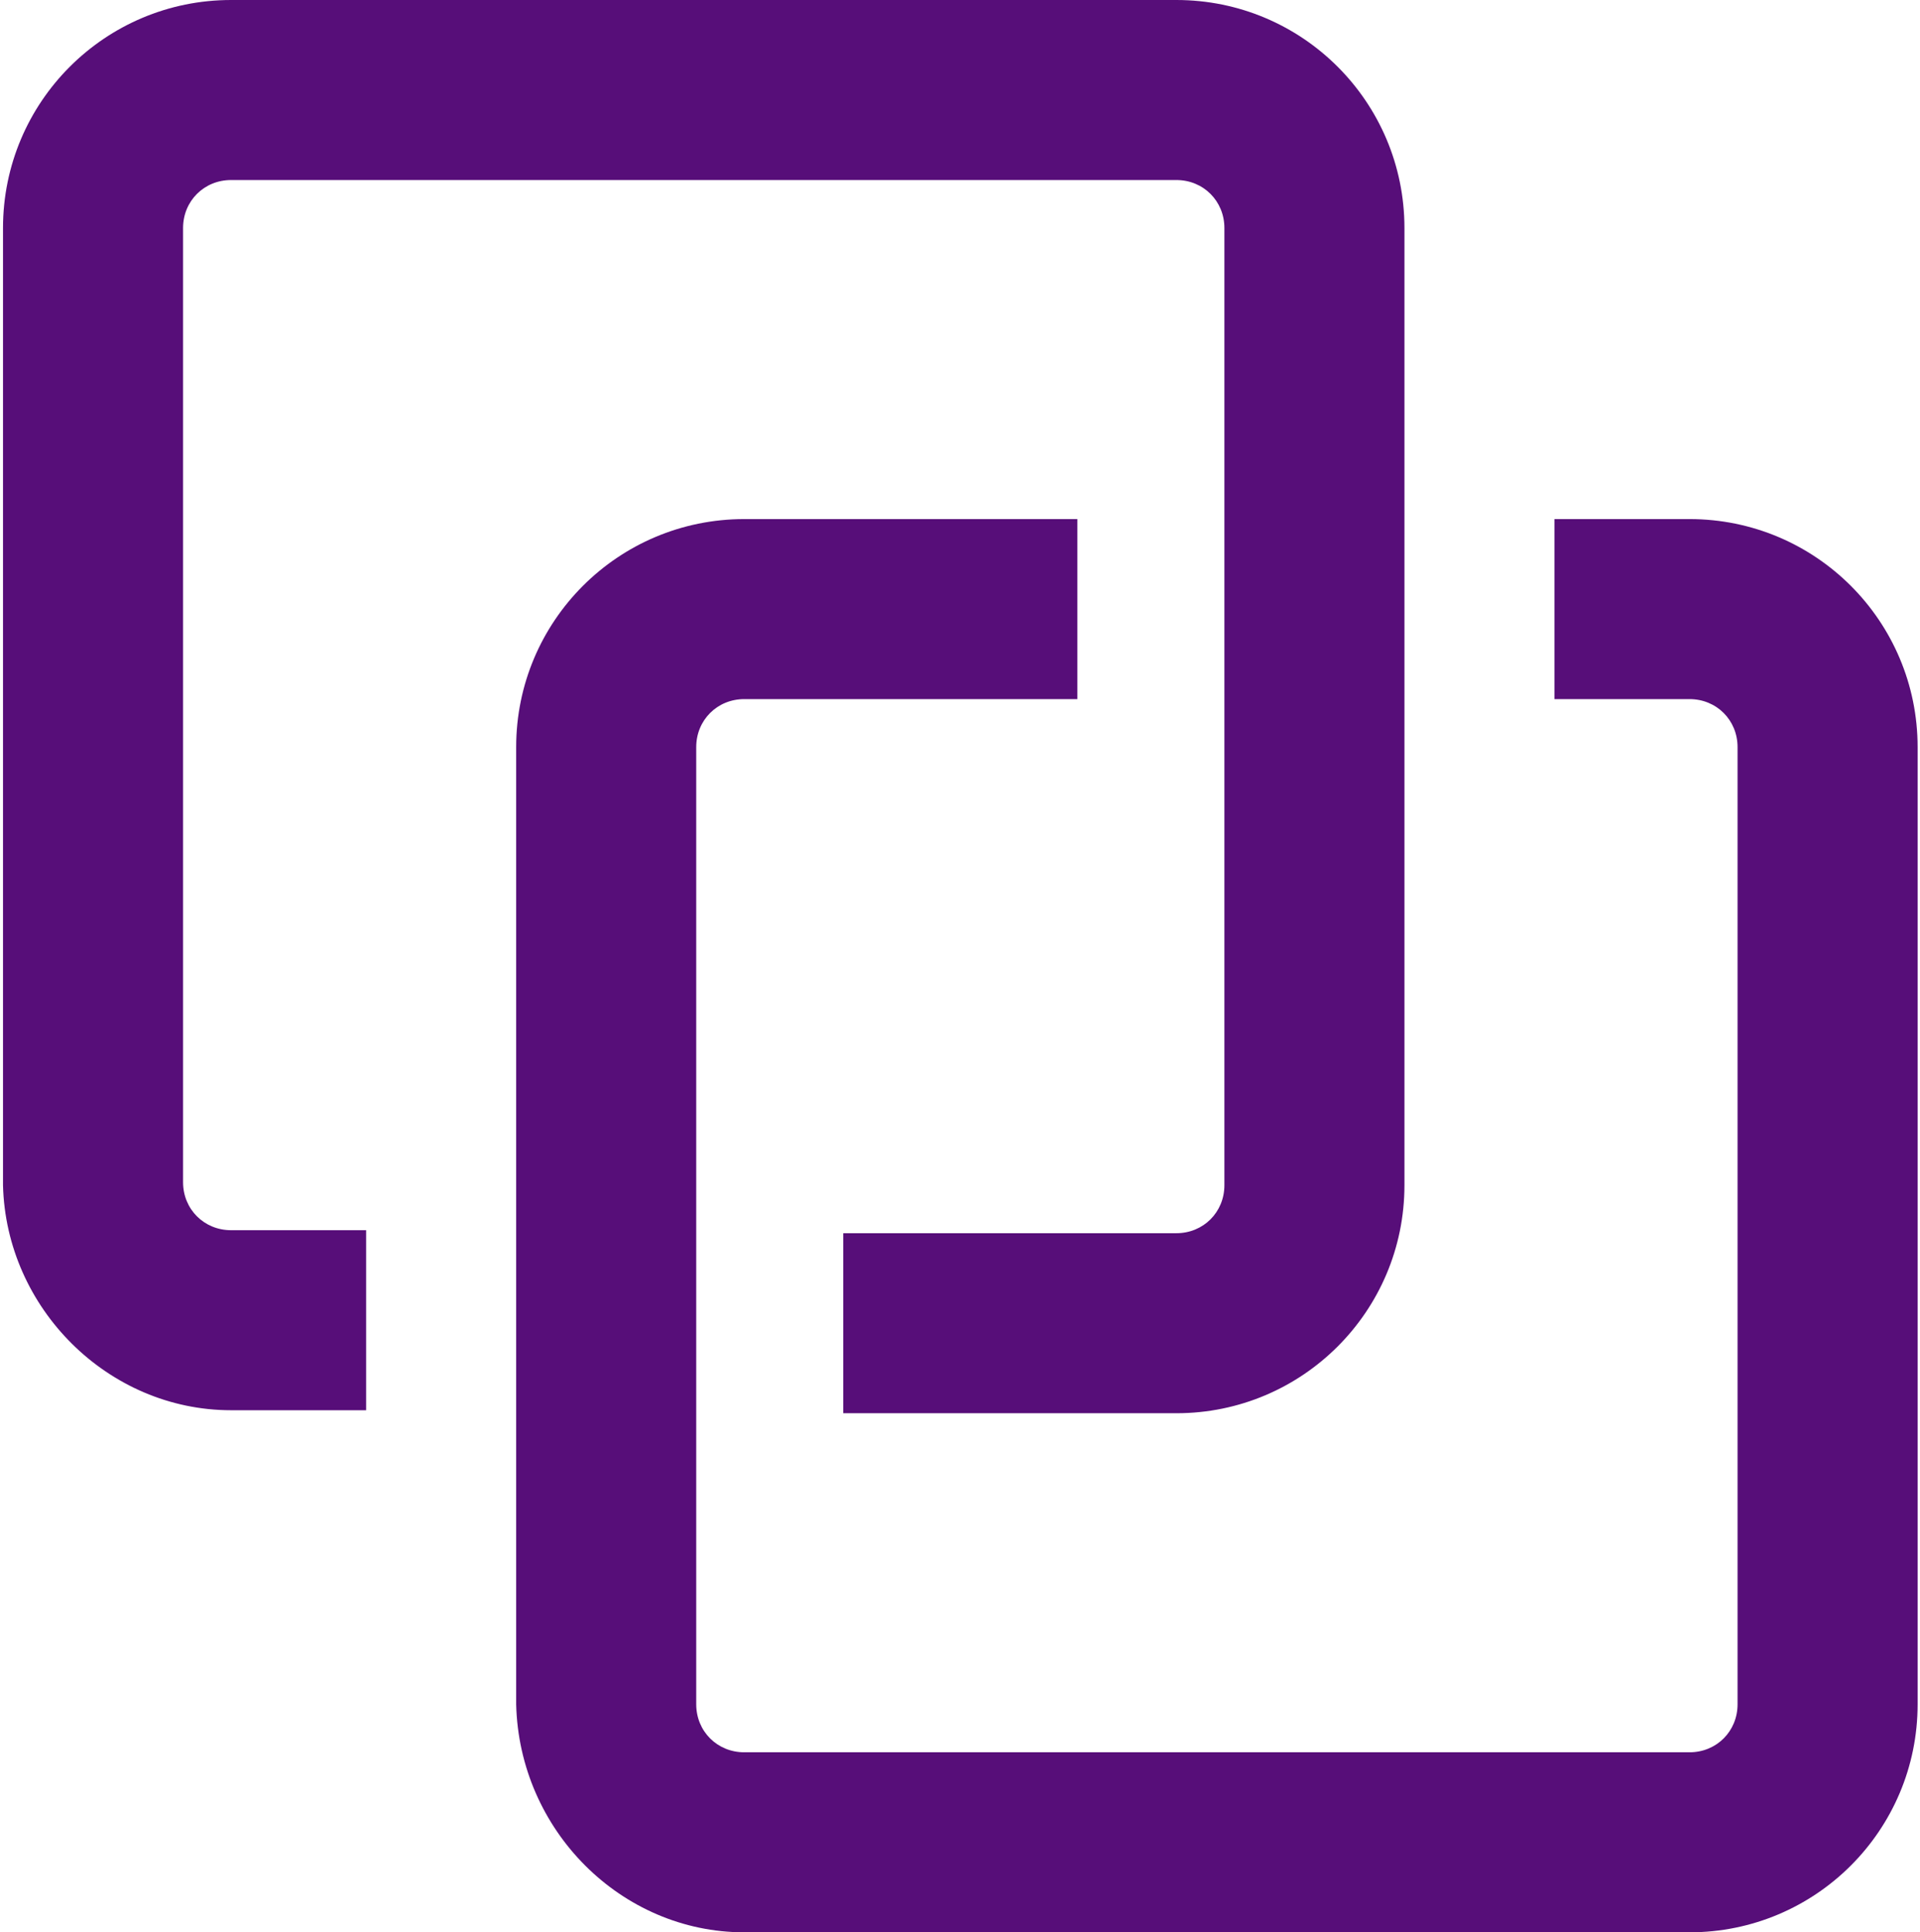
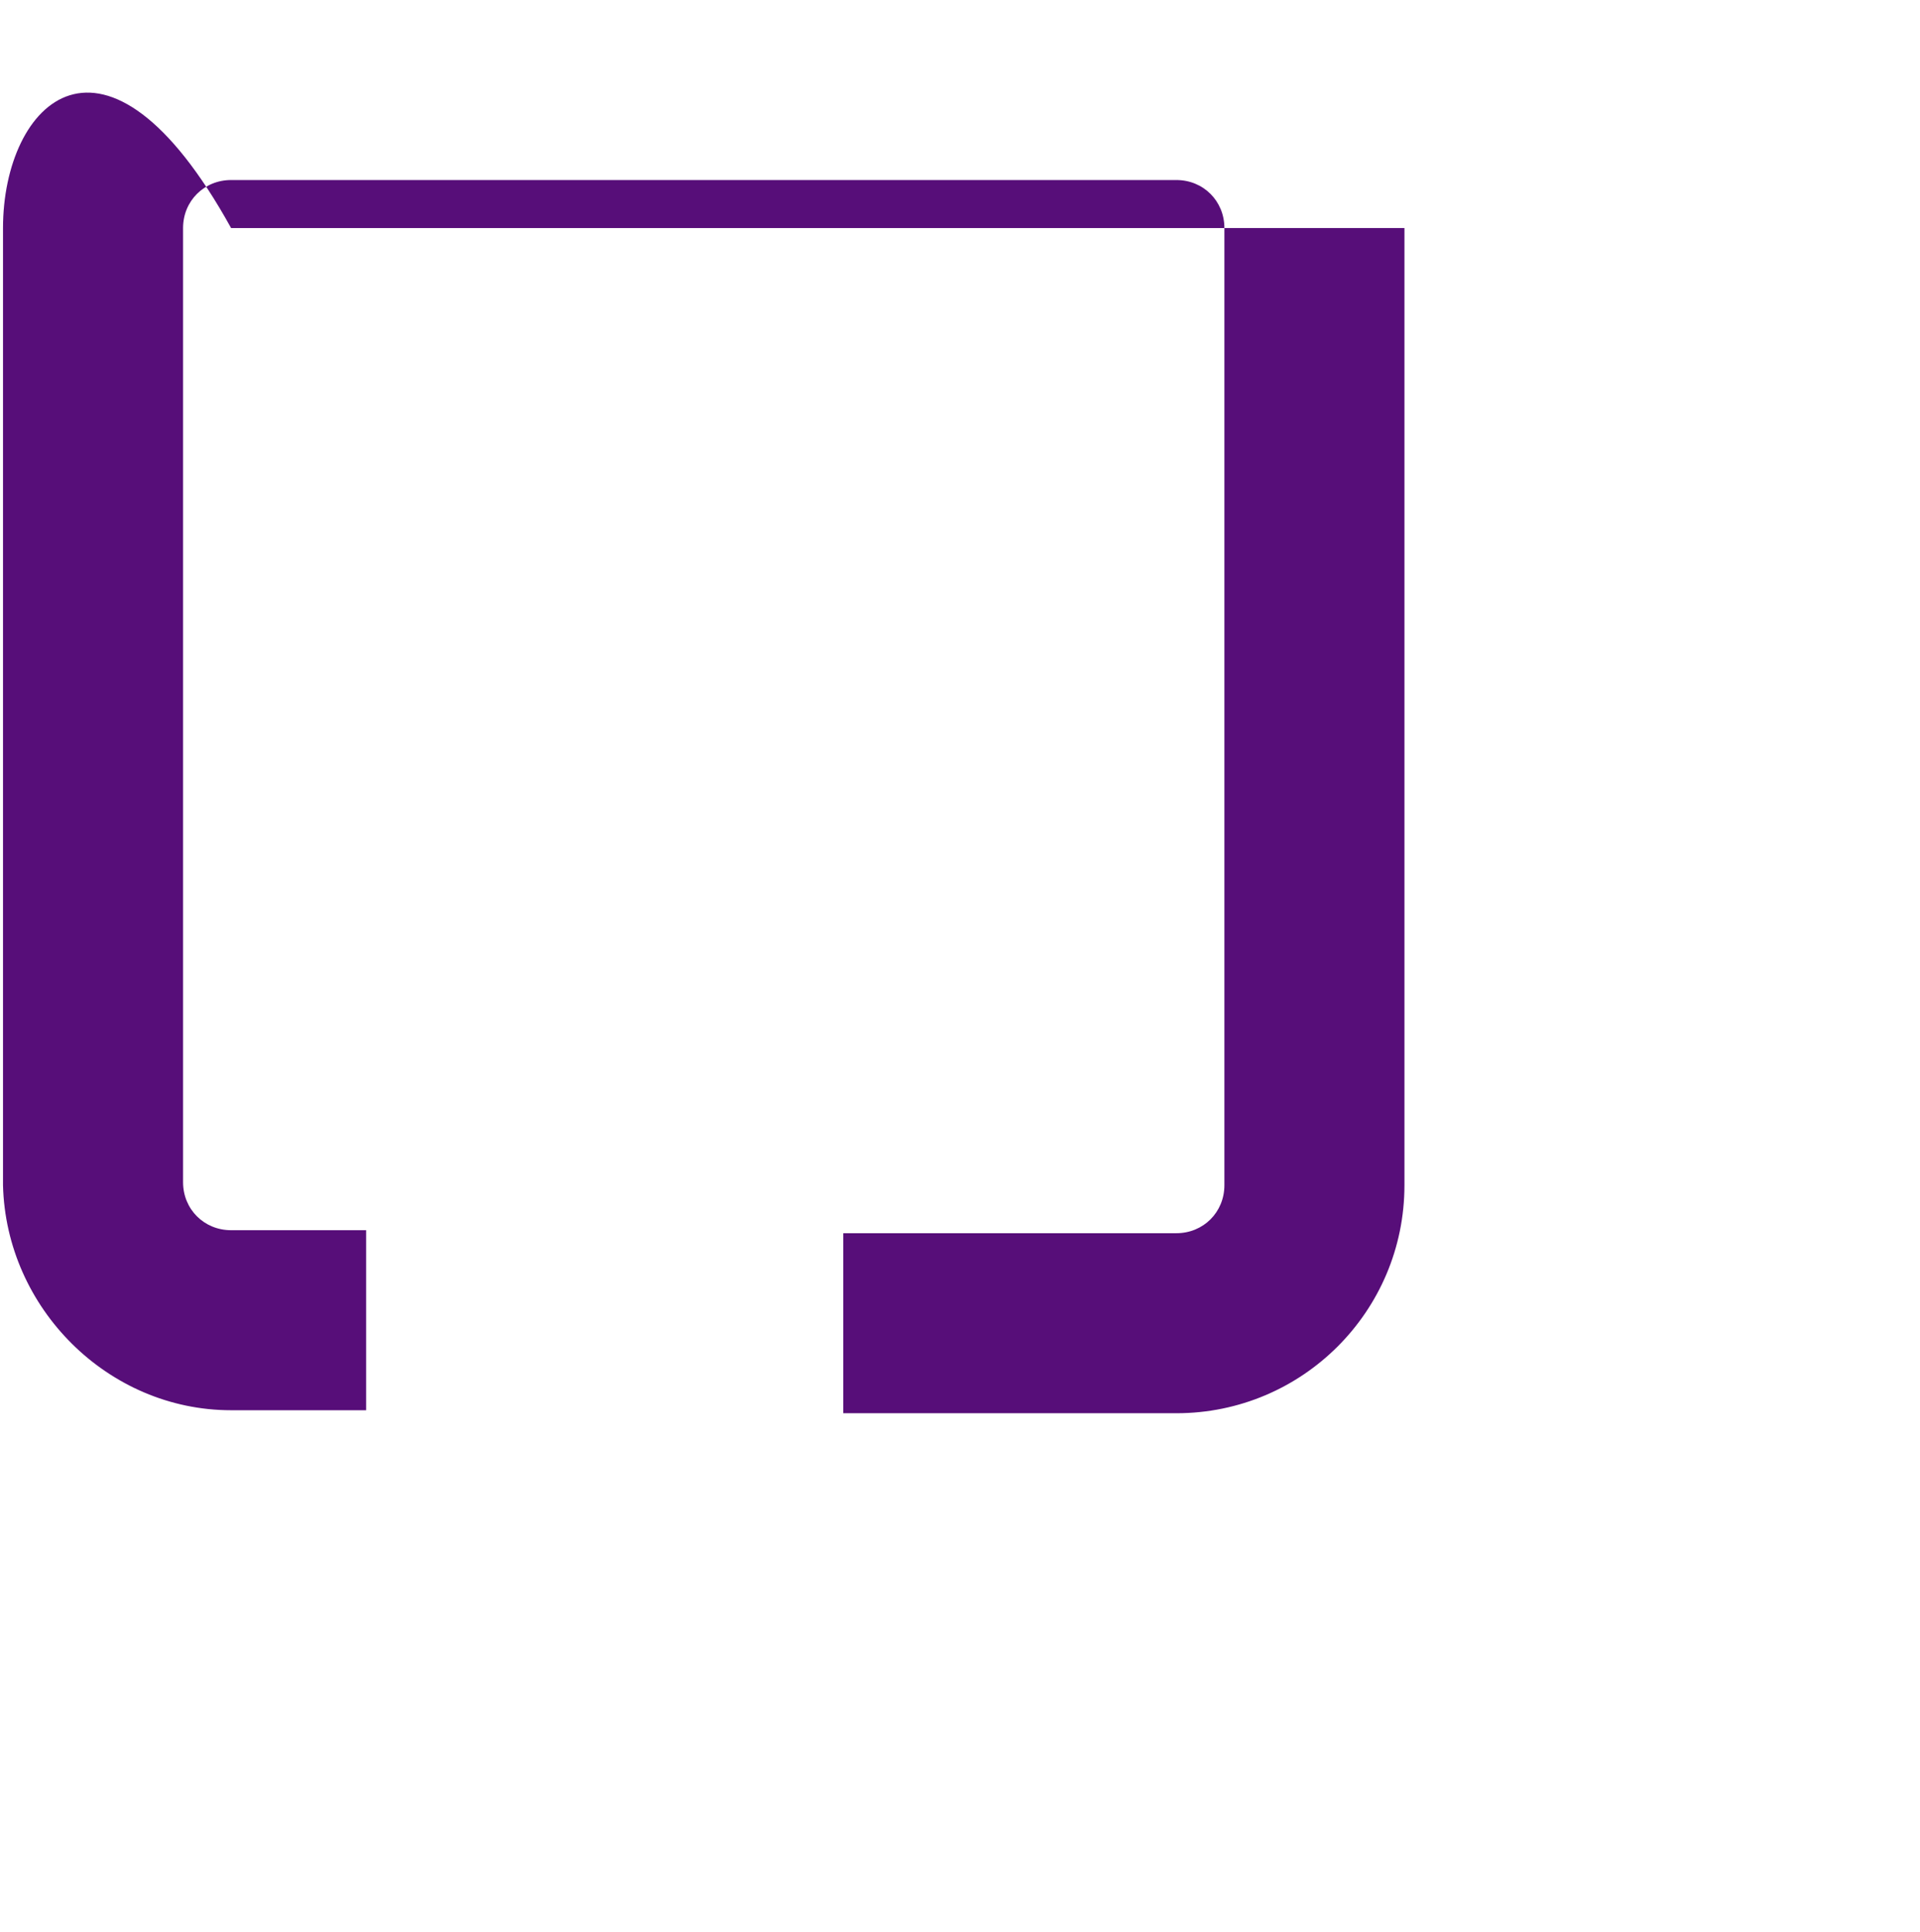
<svg xmlns="http://www.w3.org/2000/svg" width="457" height="460" viewBox="0 0 457 460" fill="none">
-   <path d="M55.002 335.715H87.144V292.858H55.002C48.573 292.858 43.573 287.858 43.573 281.429V54.286C43.573 47.857 48.573 42.857 55.002 42.857H280.002C286.431 42.857 291.431 47.857 291.431 54.286V282.144C291.431 288.572 286.431 293.572 280.002 293.572H200.716V336.43H280.002C310.002 336.43 334.288 312.144 334.288 282.144V54.286C334.288 24.286 310.002 0 280.002 0H55.002C25.001 0 0.716 24.286 0.716 54.286V282.144C1.43 311.43 25.716 335.715 55.002 335.715Z" fill="#570E79" />
-   <path d="M177.145 460H402.146C432.146 460 456.432 435.714 456.432 405.714V177.856C456.432 147.856 432.146 123.57 402.146 123.57H370.003V166.428H402.146C408.574 166.428 413.574 171.428 413.574 177.856V405.714C413.574 412.143 408.574 417.143 402.146 417.143H177.145C170.716 417.143 165.716 412.143 165.716 405.714V177.856C165.716 171.428 170.716 166.428 177.145 166.428H256.431V123.57H177.145C147.145 123.57 122.859 147.856 122.859 177.856V405.714C123.573 435.714 147.859 460 177.145 460Z" fill="#570E79" />
+   <path d="M55.002 335.715H87.144V292.858H55.002C48.573 292.858 43.573 287.858 43.573 281.429V54.286C43.573 47.857 48.573 42.857 55.002 42.857H280.002C286.431 42.857 291.431 47.857 291.431 54.286V282.144C291.431 288.572 286.431 293.572 280.002 293.572H200.716V336.43H280.002C310.002 336.43 334.288 312.144 334.288 282.144V54.286H55.002C25.001 0 0.716 24.286 0.716 54.286V282.144C1.43 311.43 25.716 335.715 55.002 335.715Z" fill="#570E79" />
</svg>